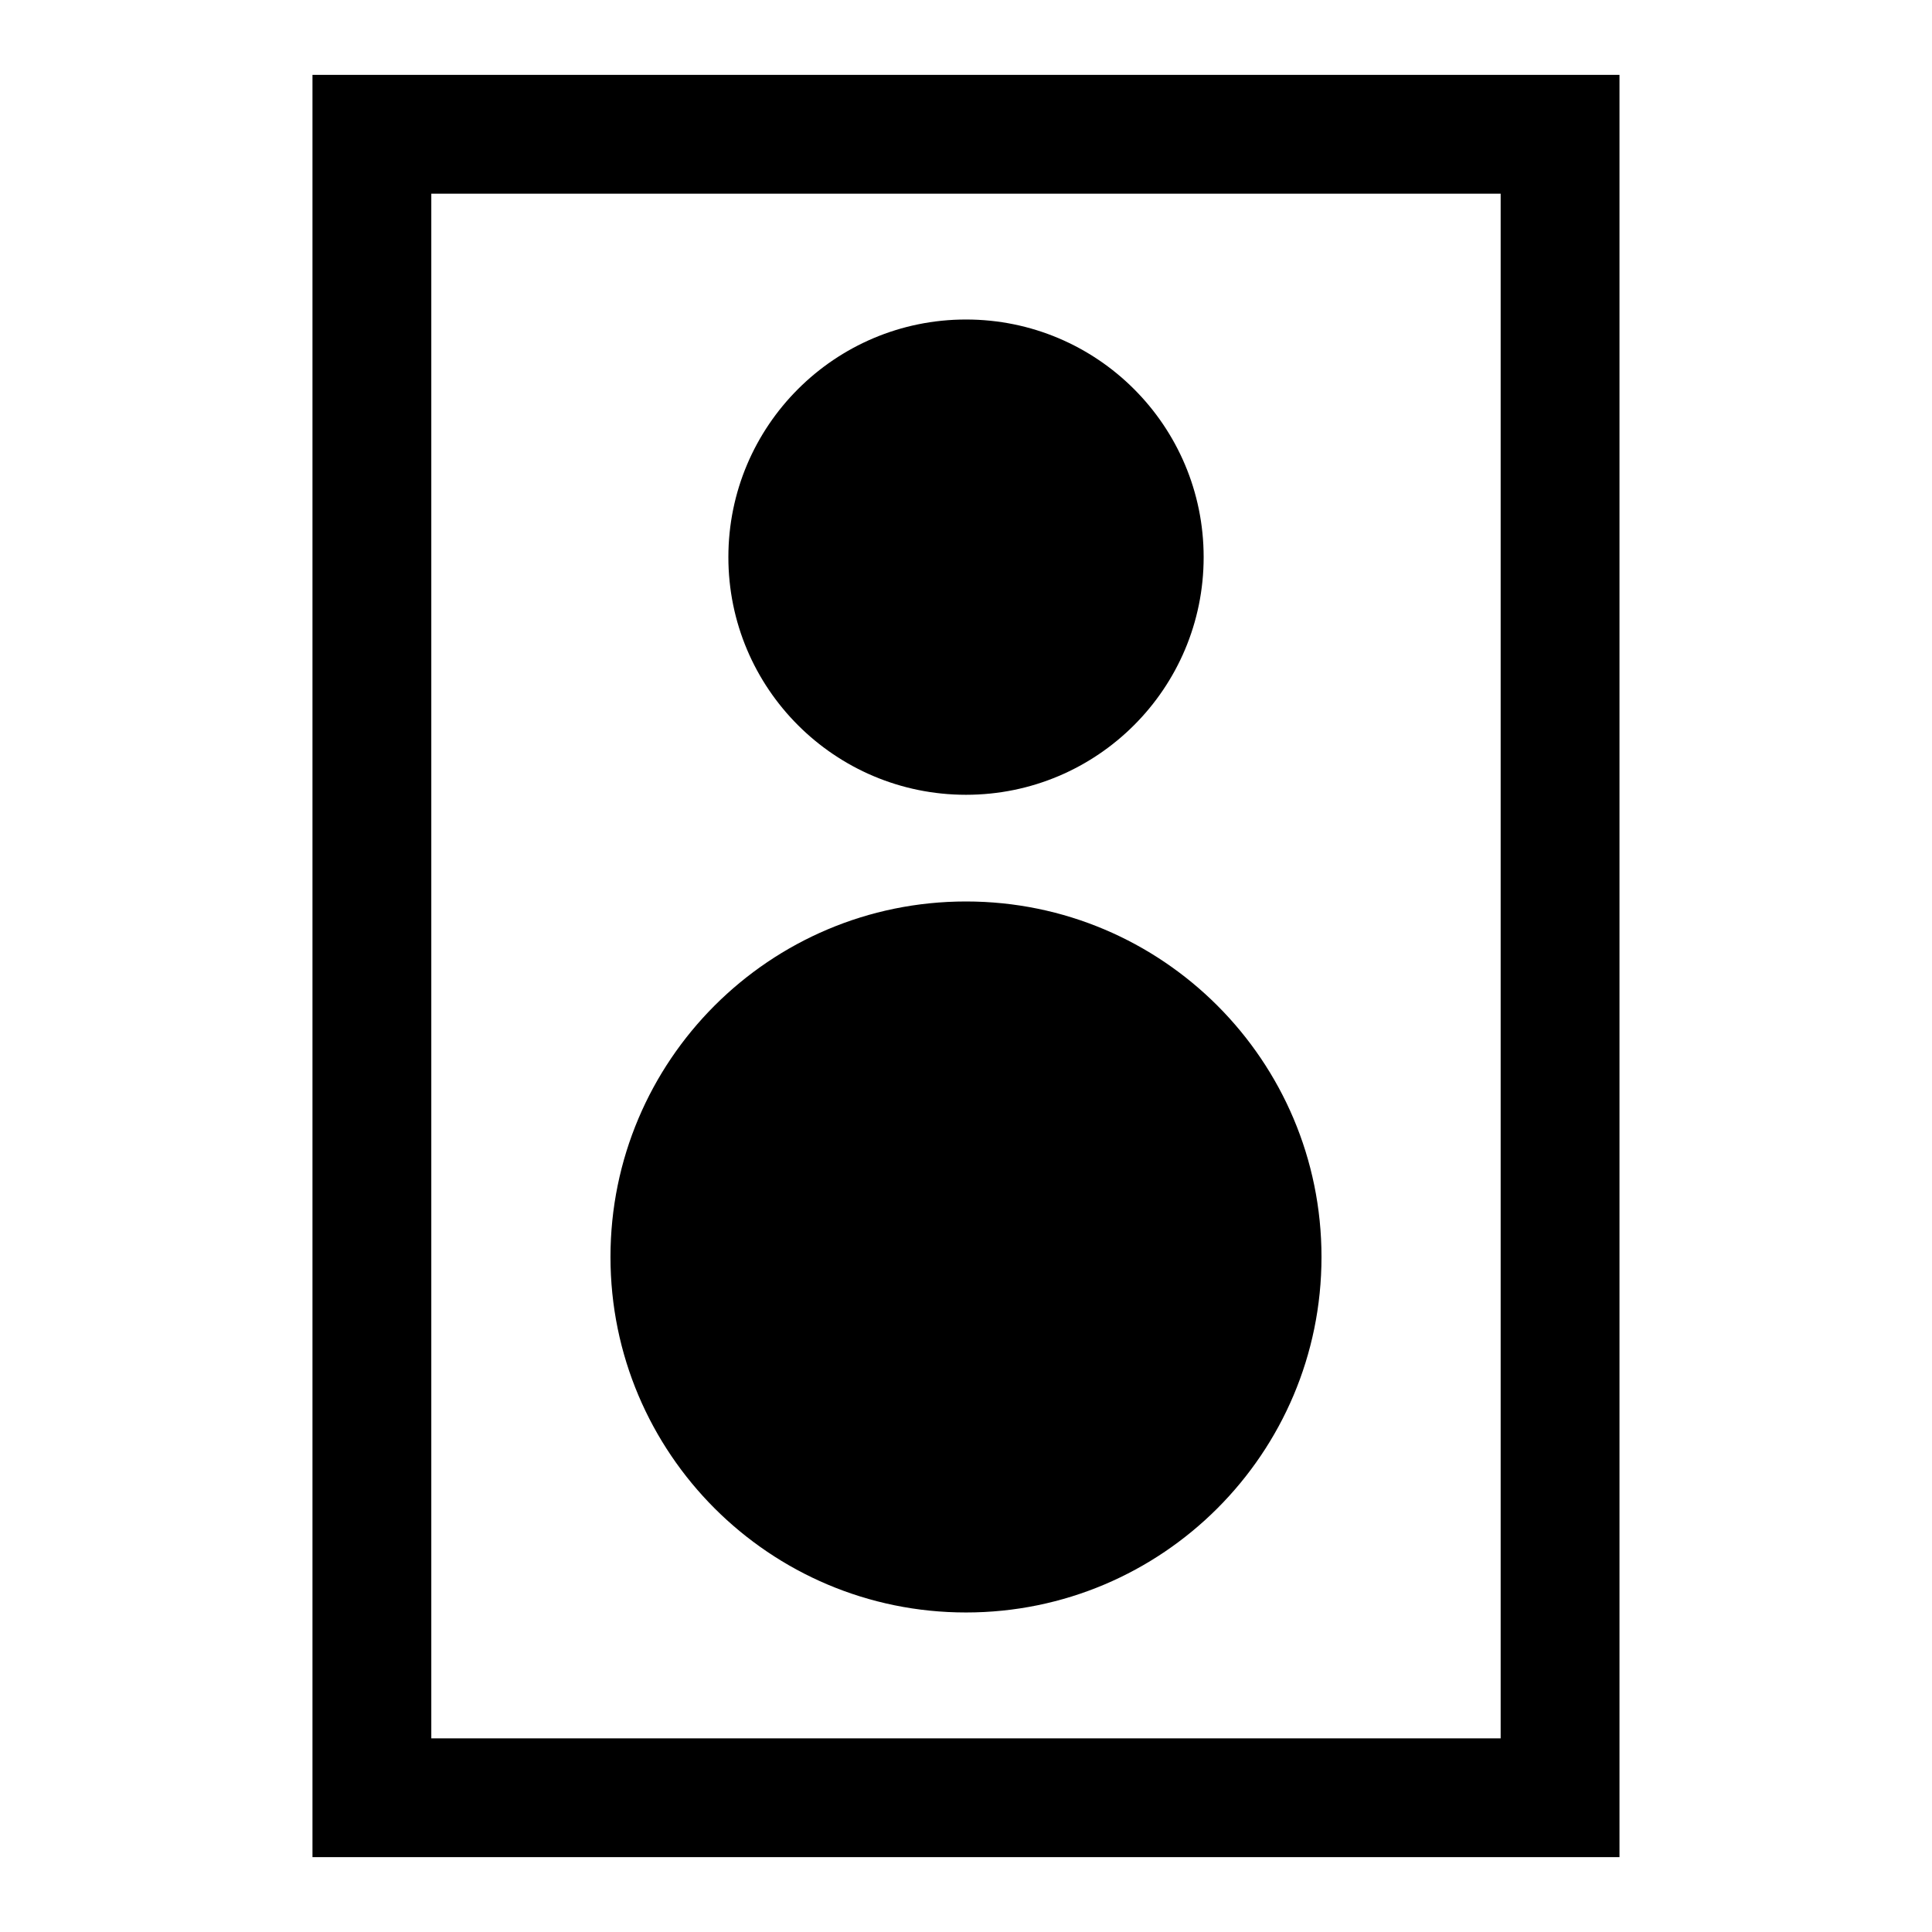
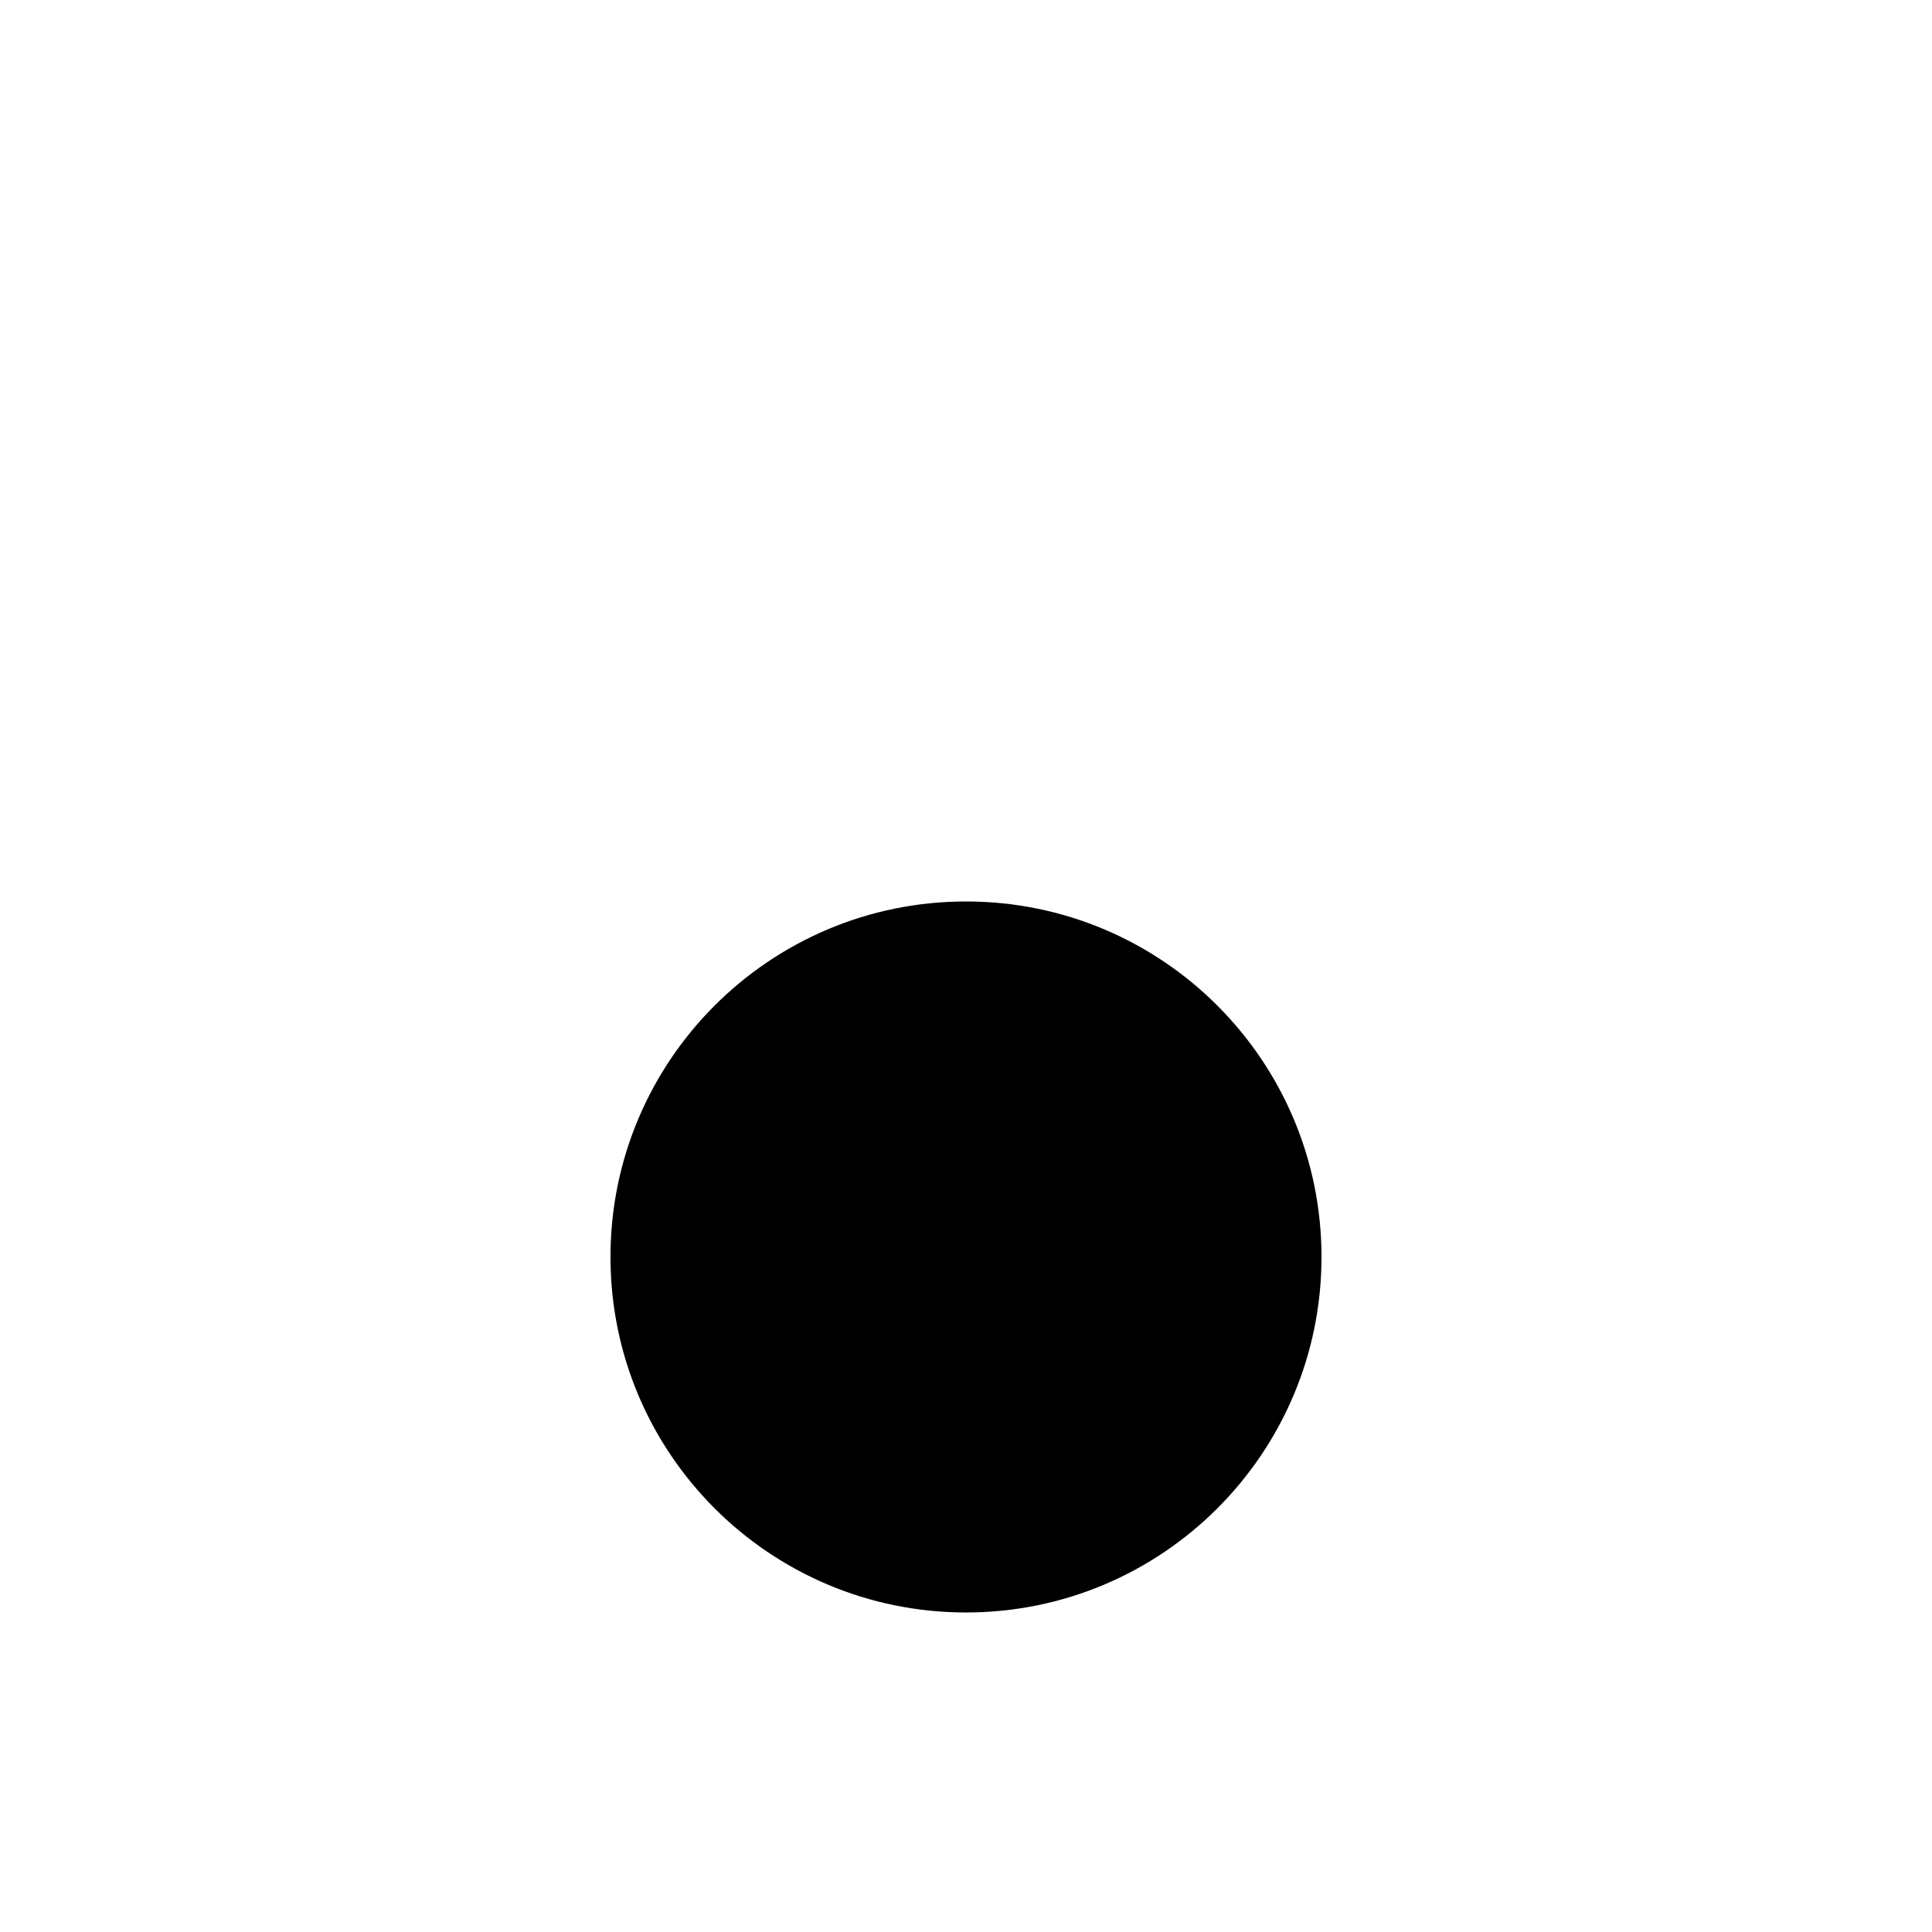
<svg xmlns="http://www.w3.org/2000/svg" fill="#000000" width="800px" height="800px" version="1.1" viewBox="144 144 512 512">
  <g>
    <path d="m494.21 477.11c0 52.031-42.18 94.211-94.211 94.211-52.035 0-94.215-42.18-94.215-94.211s42.18-94.211 94.215-94.211c52.031 0 94.211 42.18 94.211 94.211" />
-     <path d="m462.98 291.65c0 34.781-28.195 62.977-62.977 62.977s-62.977-28.195-62.977-62.977 28.195-62.977 62.977-62.977 62.977 28.195 62.977 62.977" />
-     <path d="m226.81 163.84v472.32h346.37v-472.32zm314.88 440.84h-283.39v-409.35h283.39z" />
  </g>
</svg>